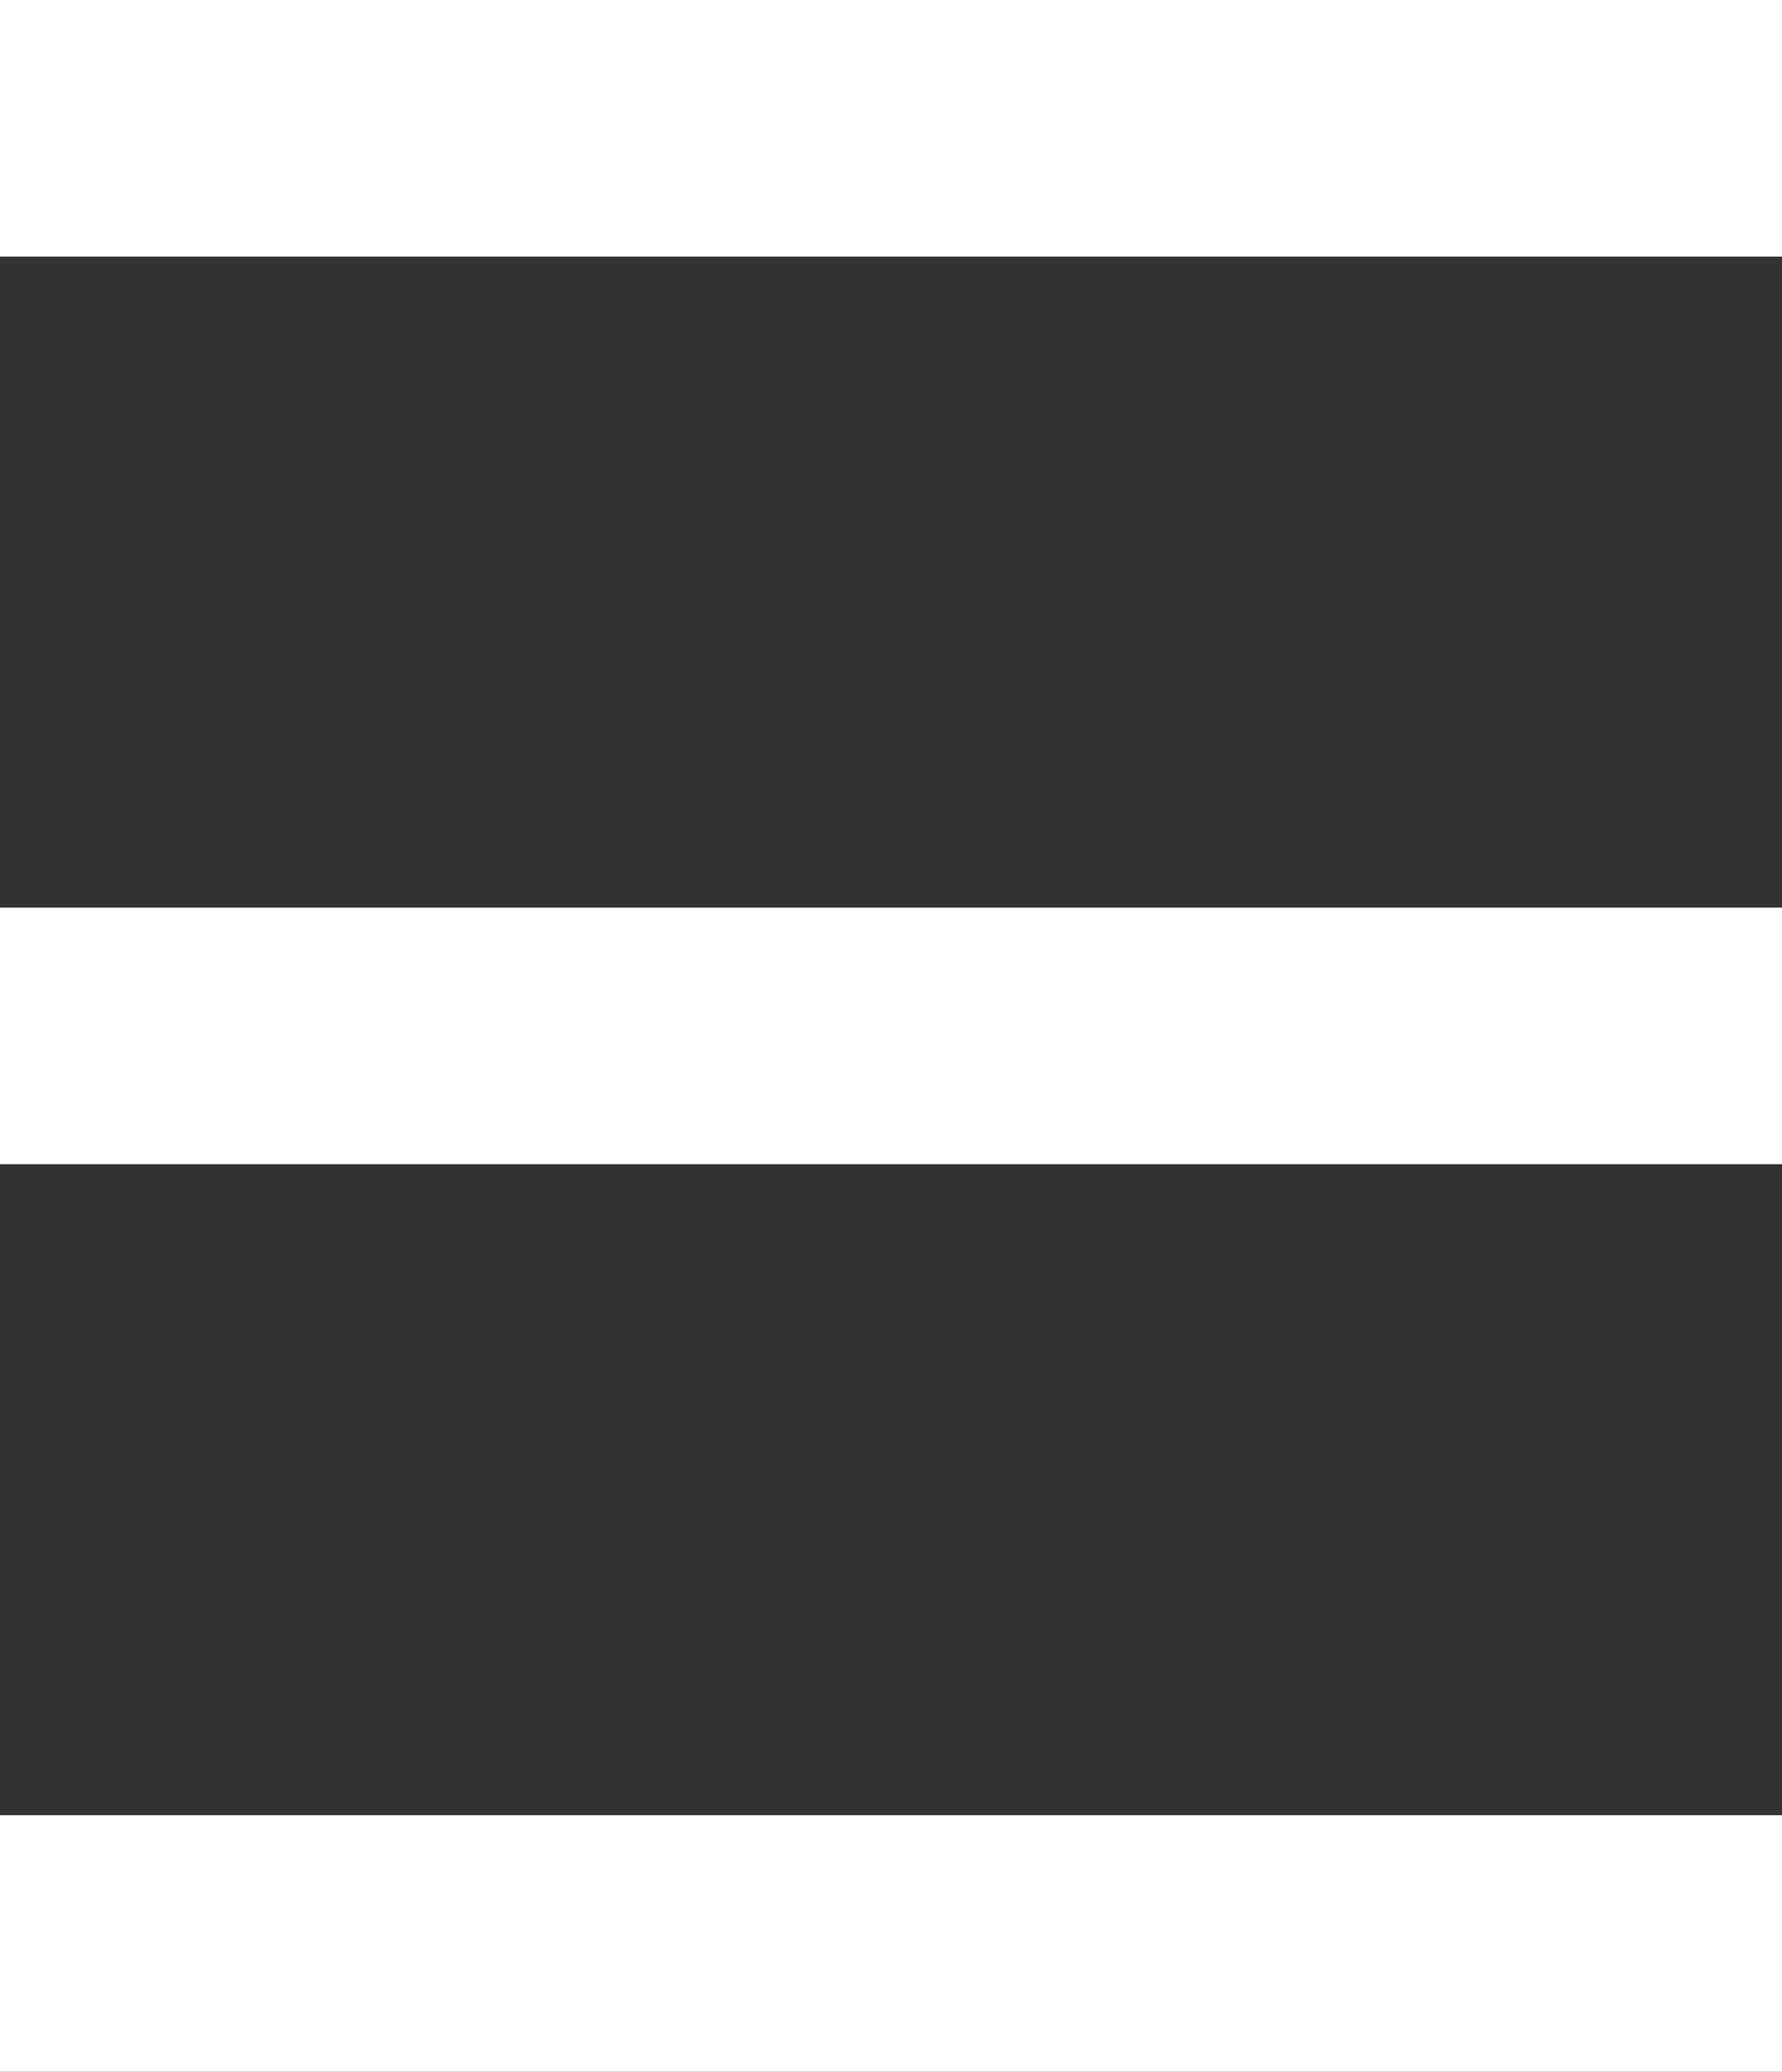
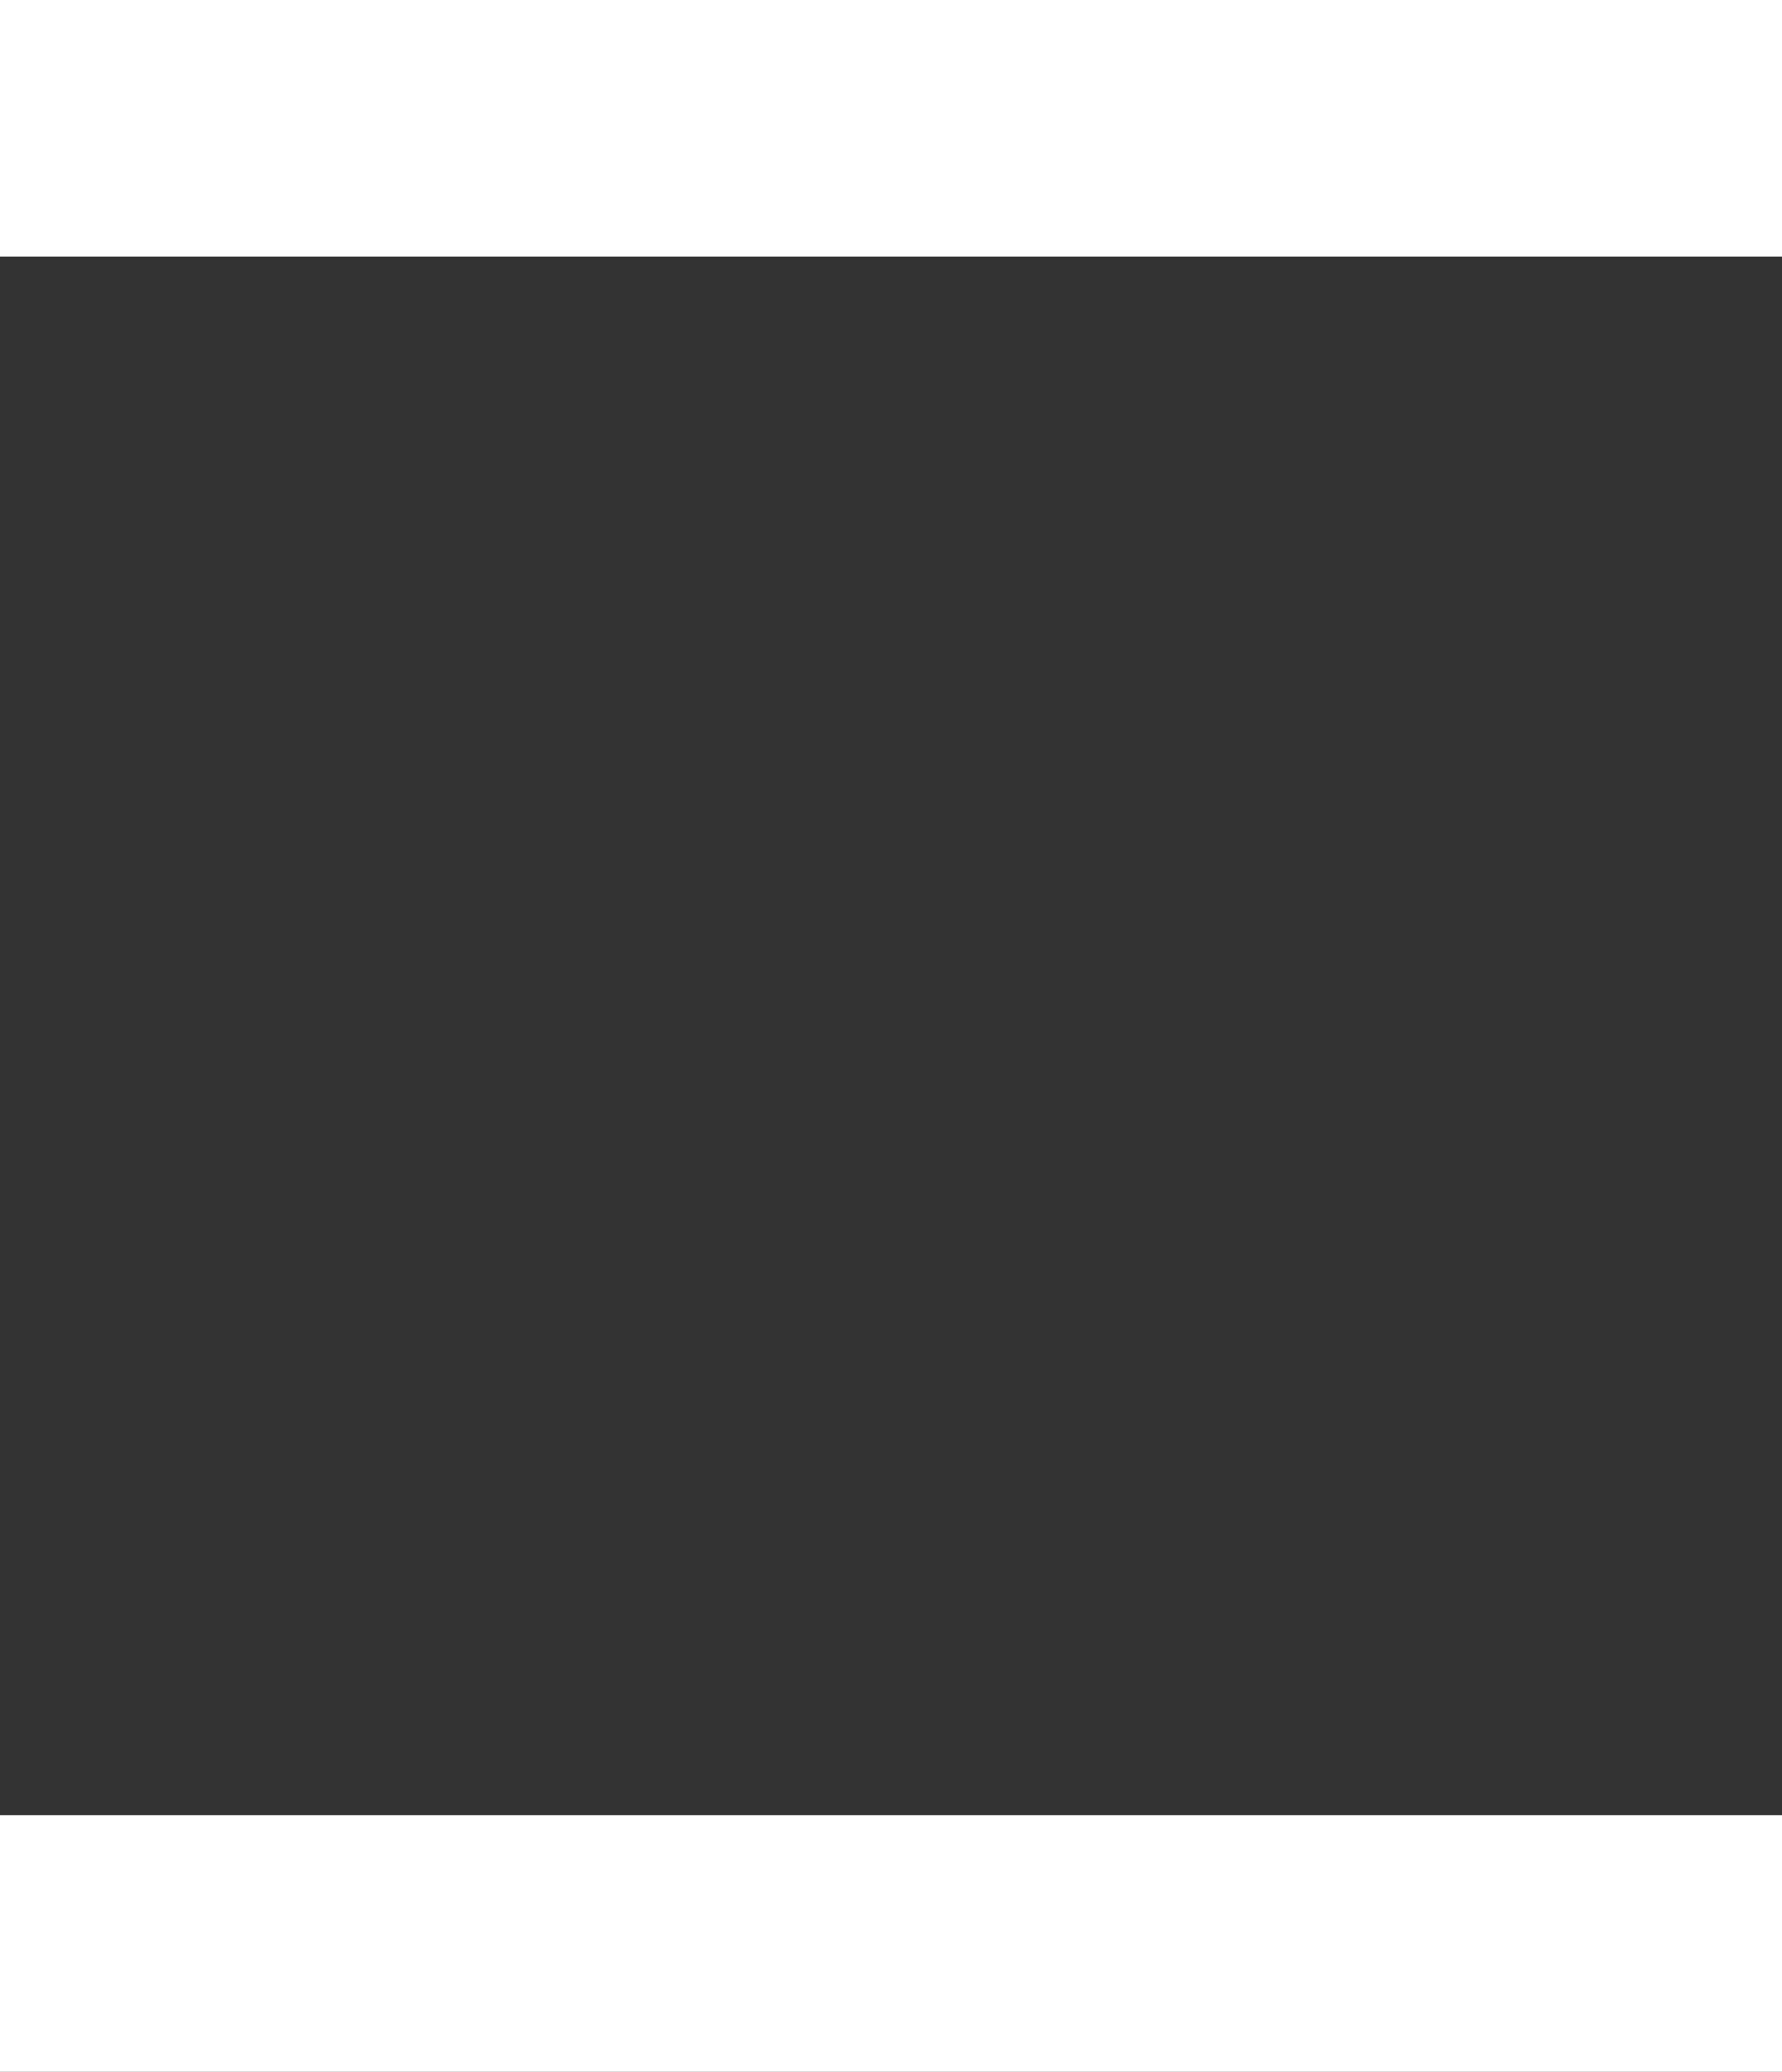
<svg xmlns="http://www.w3.org/2000/svg" id="_レイヤー_2" data-name="レイヤー 2" viewBox="0 0 27.79 32.3">
  <rect x="0" y="0" width="27.79" height="32.3" fill="#333333" stroke="none" />
  <defs>
    <style>
      .cls-1 {
        fill: #fff;
      }
    </style>
  </defs>
  <g id="_レイヤー_1-2" data-name="レイヤー 1">
    <g>
-       <rect class="cls-1" y="14.15" width="27.79" height="4" />
      <rect class="cls-1" width="27.79" height="4" />
      <rect class="cls-1" y="28.3" width="27.79" height="4" />
    </g>
  </g>
</svg>